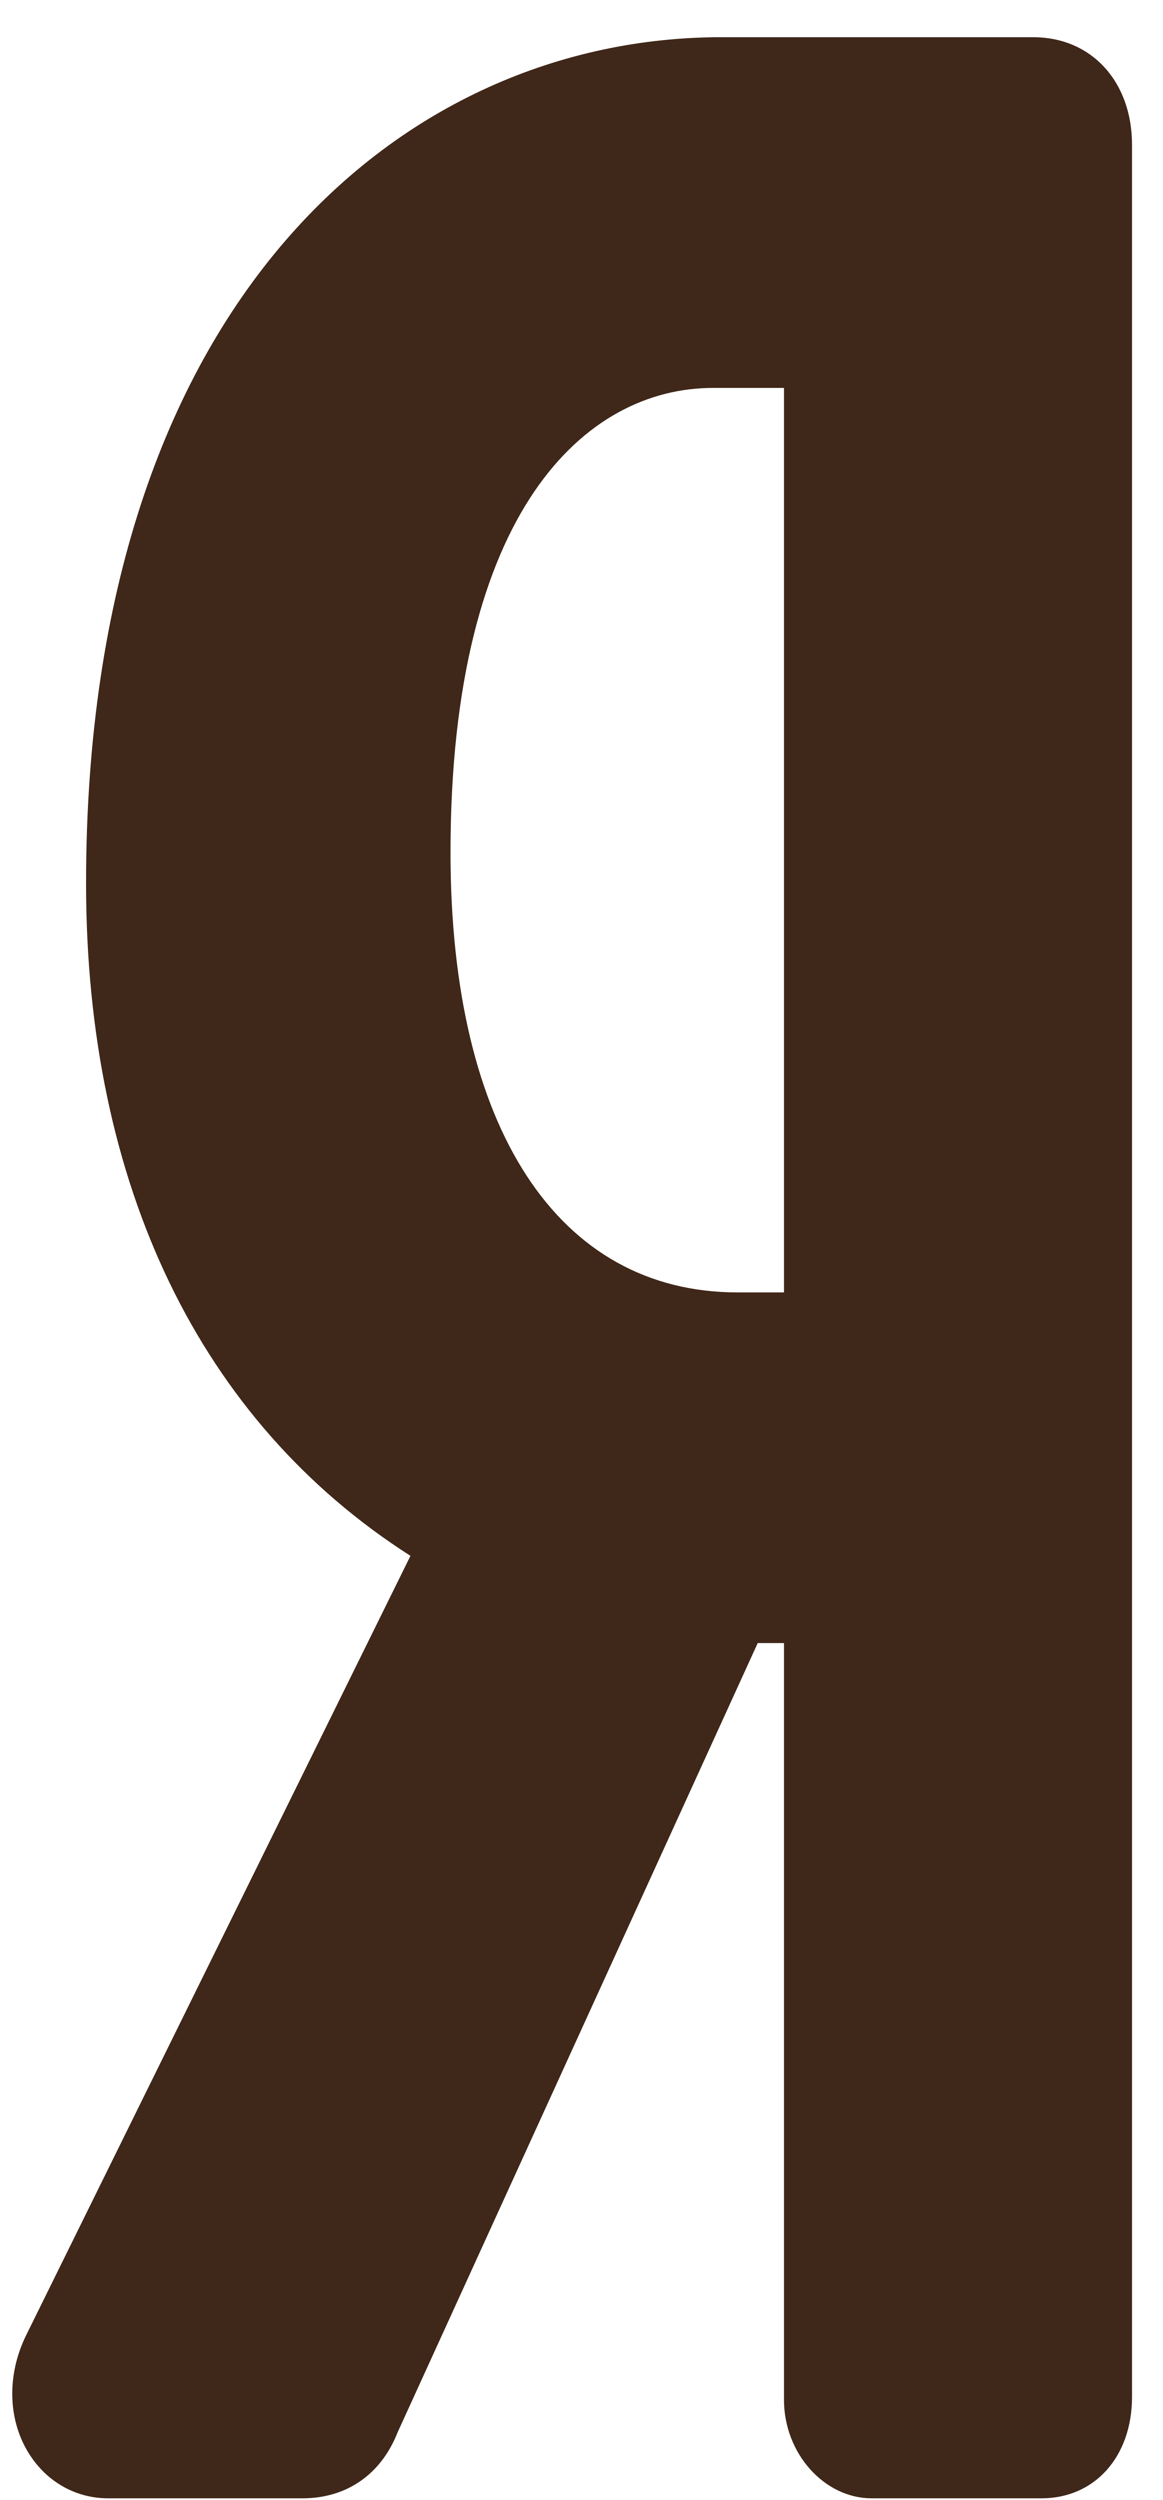
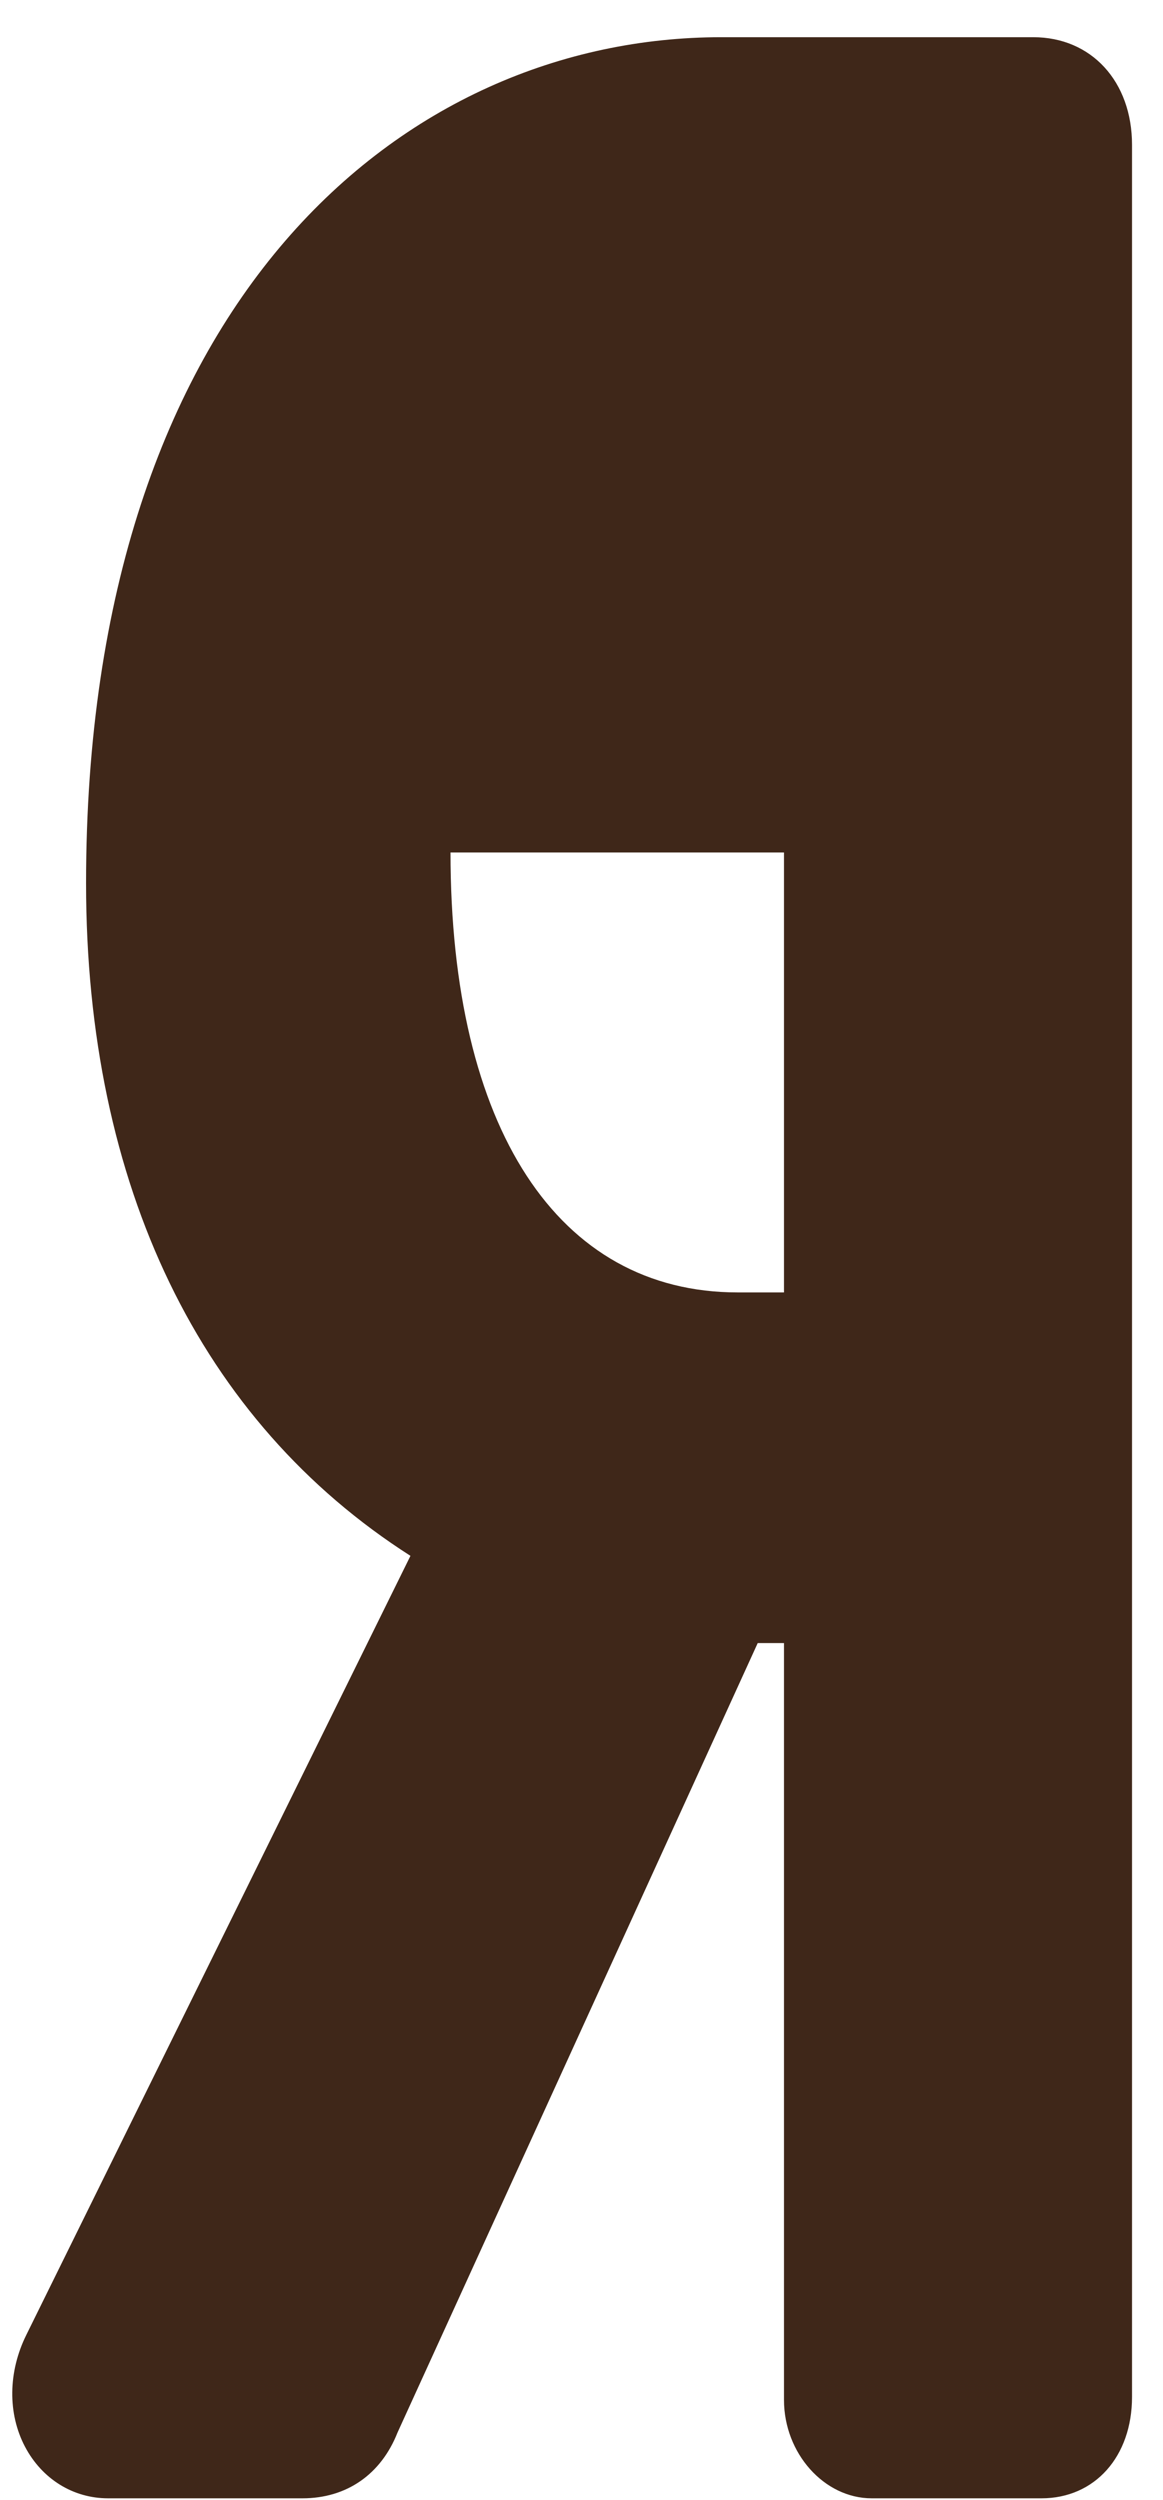
<svg xmlns="http://www.w3.org/2000/svg" width="27" height="58" viewBox="0 0 27 58" fill="none">
-   <path d="M23.988 0.863H16.744C9.404 0.863 1.998 6.932 1.998 20.49C1.998 27.513 4.656 32.982 9.529 36.093L0.61 54.168C0.187 55.023 0.176 55.992 0.58 56.759C0.975 57.509 1.697 57.957 2.51 57.957H7.022C8.047 57.957 8.846 57.402 9.229 56.431L17.591 38.117H18.201V55.675C18.201 56.912 19.134 57.957 20.238 57.957H24.179C25.417 57.957 26.281 56.989 26.281 55.604V3.361C26.281 1.891 25.338 0.863 23.988 0.863ZM18.201 29.982H17.125C12.951 29.982 10.459 26.166 10.459 19.776C10.459 11.83 13.607 8.999 16.553 8.999H18.201V29.982Z" fill="#3F2719" />
+   <path d="M23.988 0.863H16.744C9.404 0.863 1.998 6.932 1.998 20.49C1.998 27.513 4.656 32.982 9.529 36.093L0.61 54.168C0.187 55.023 0.176 55.992 0.58 56.759C0.975 57.509 1.697 57.957 2.51 57.957H7.022C8.047 57.957 8.846 57.402 9.229 56.431L17.591 38.117H18.201V55.675C18.201 56.912 19.134 57.957 20.238 57.957H24.179C25.417 57.957 26.281 56.989 26.281 55.604V3.361C26.281 1.891 25.338 0.863 23.988 0.863ZM18.201 29.982H17.125C12.951 29.982 10.459 26.166 10.459 19.776H18.201V29.982Z" fill="#3F2719" />
</svg>